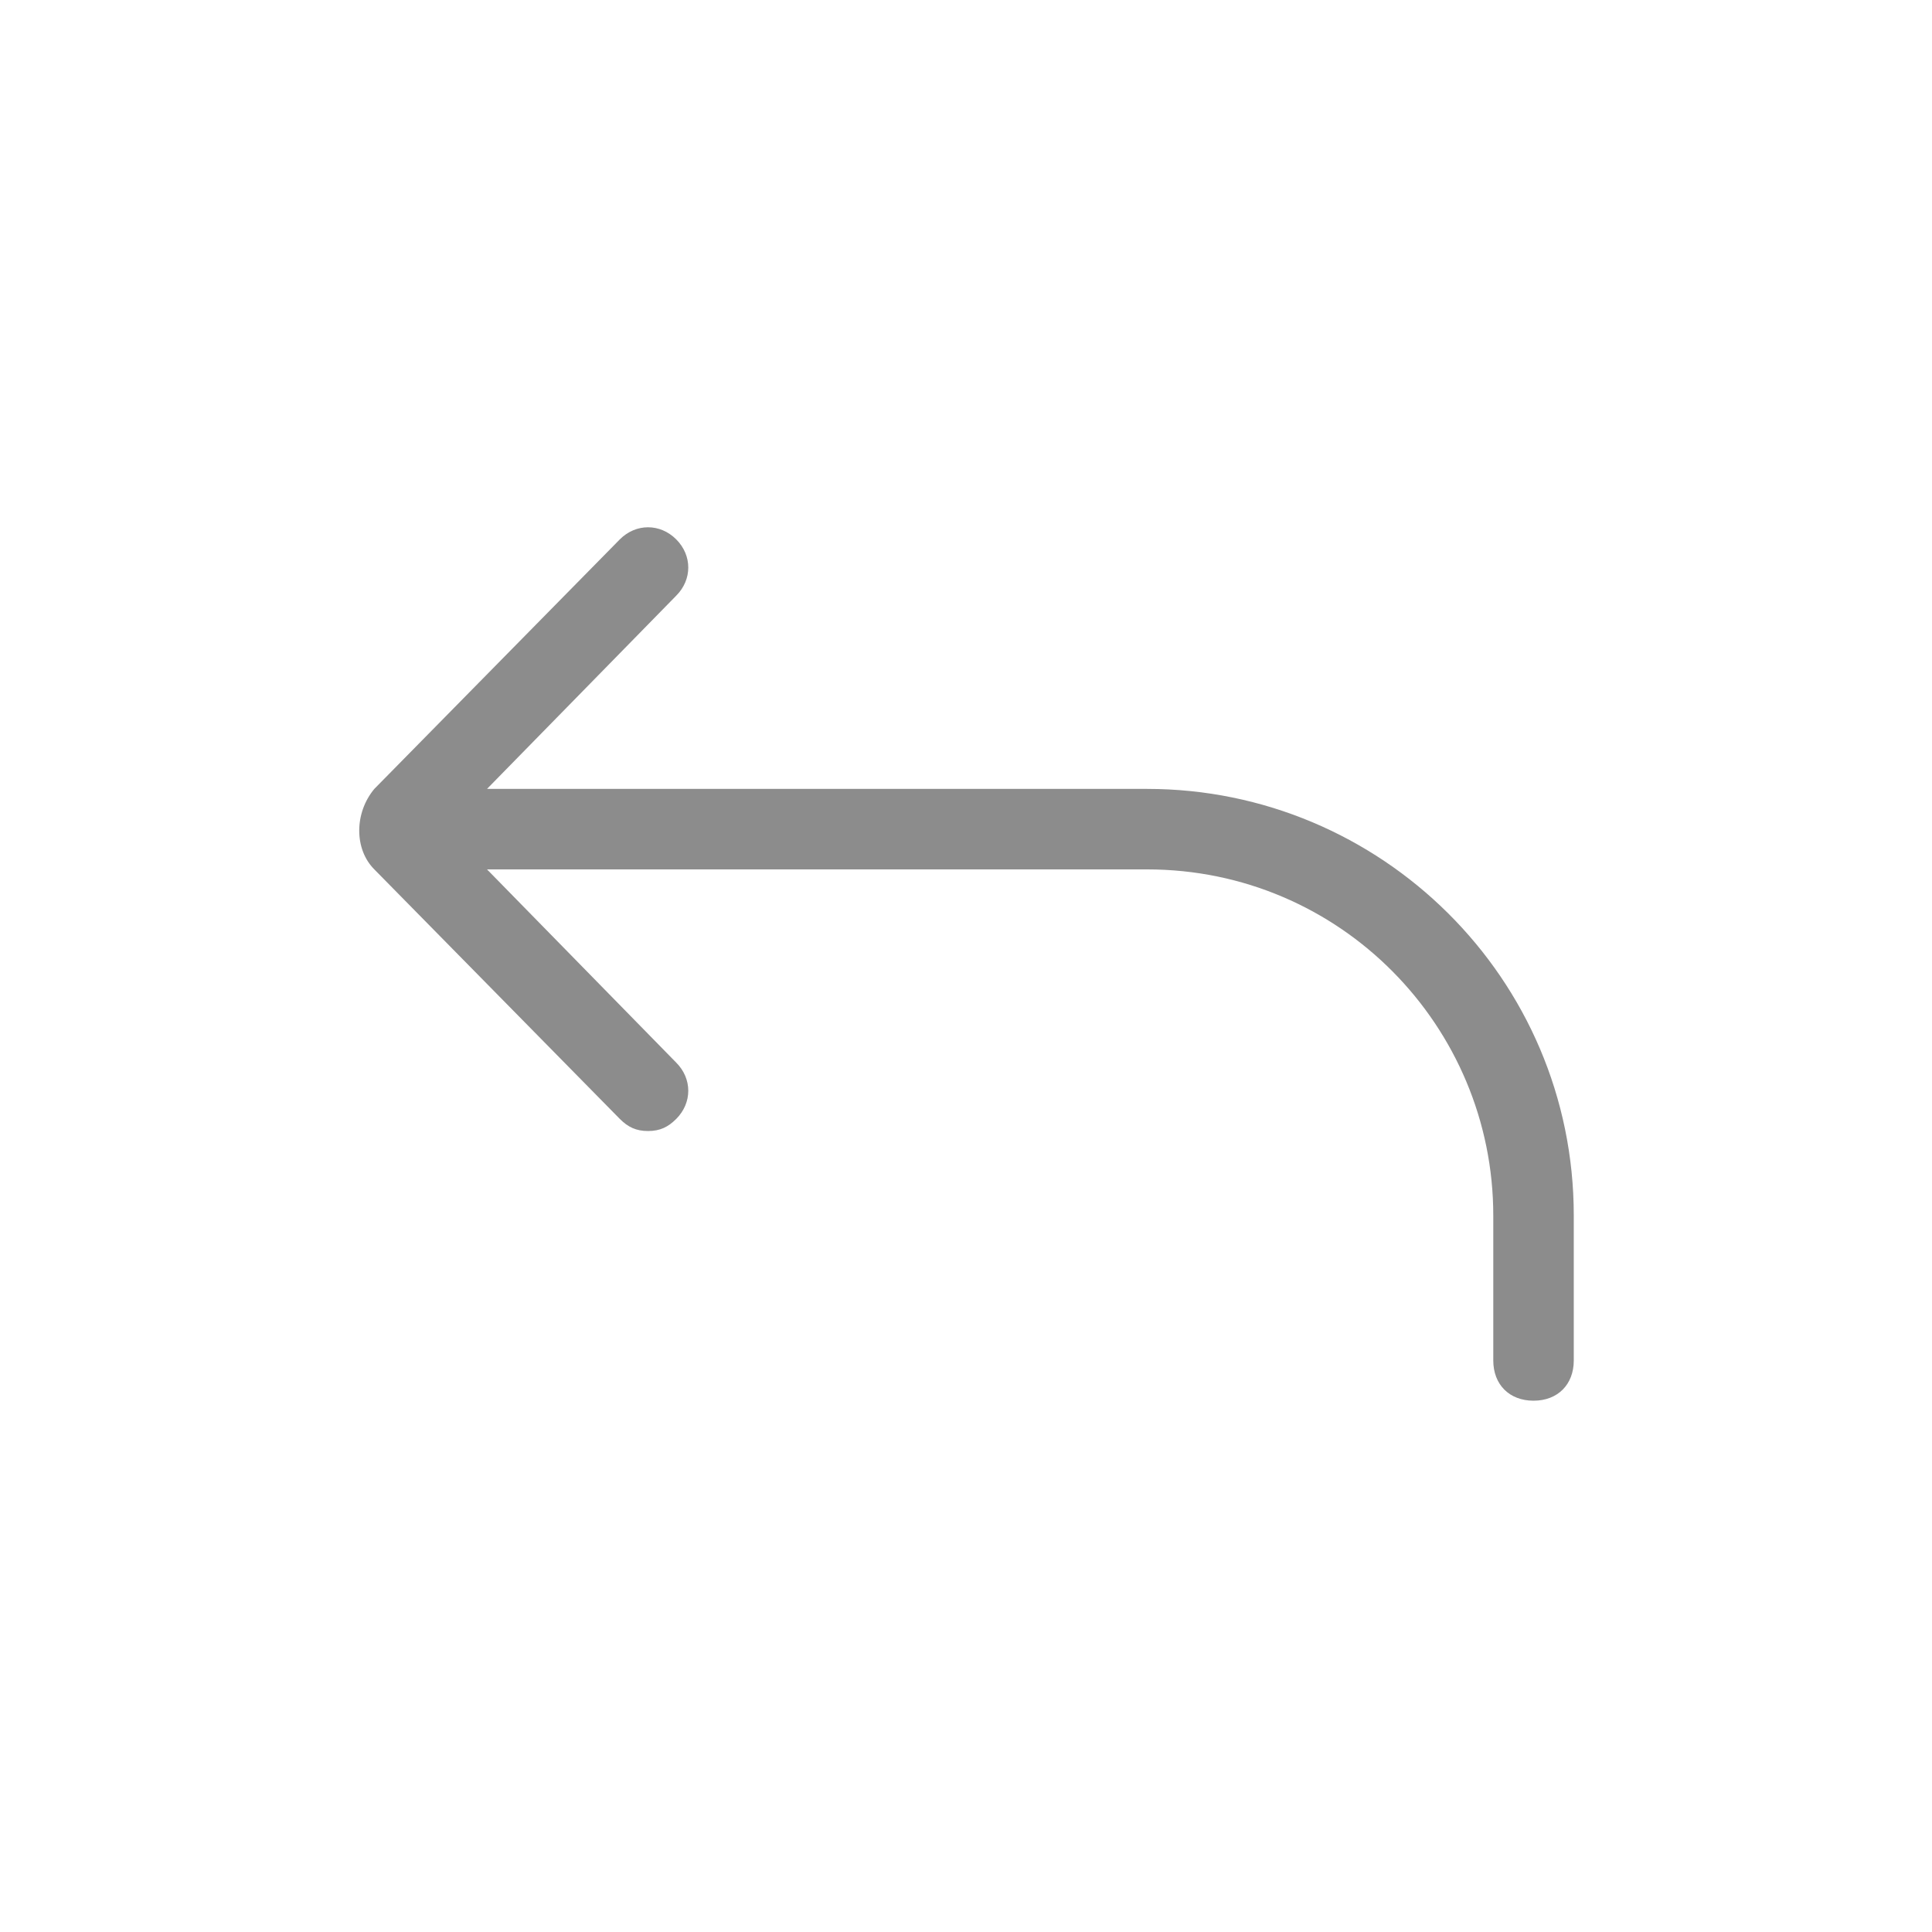
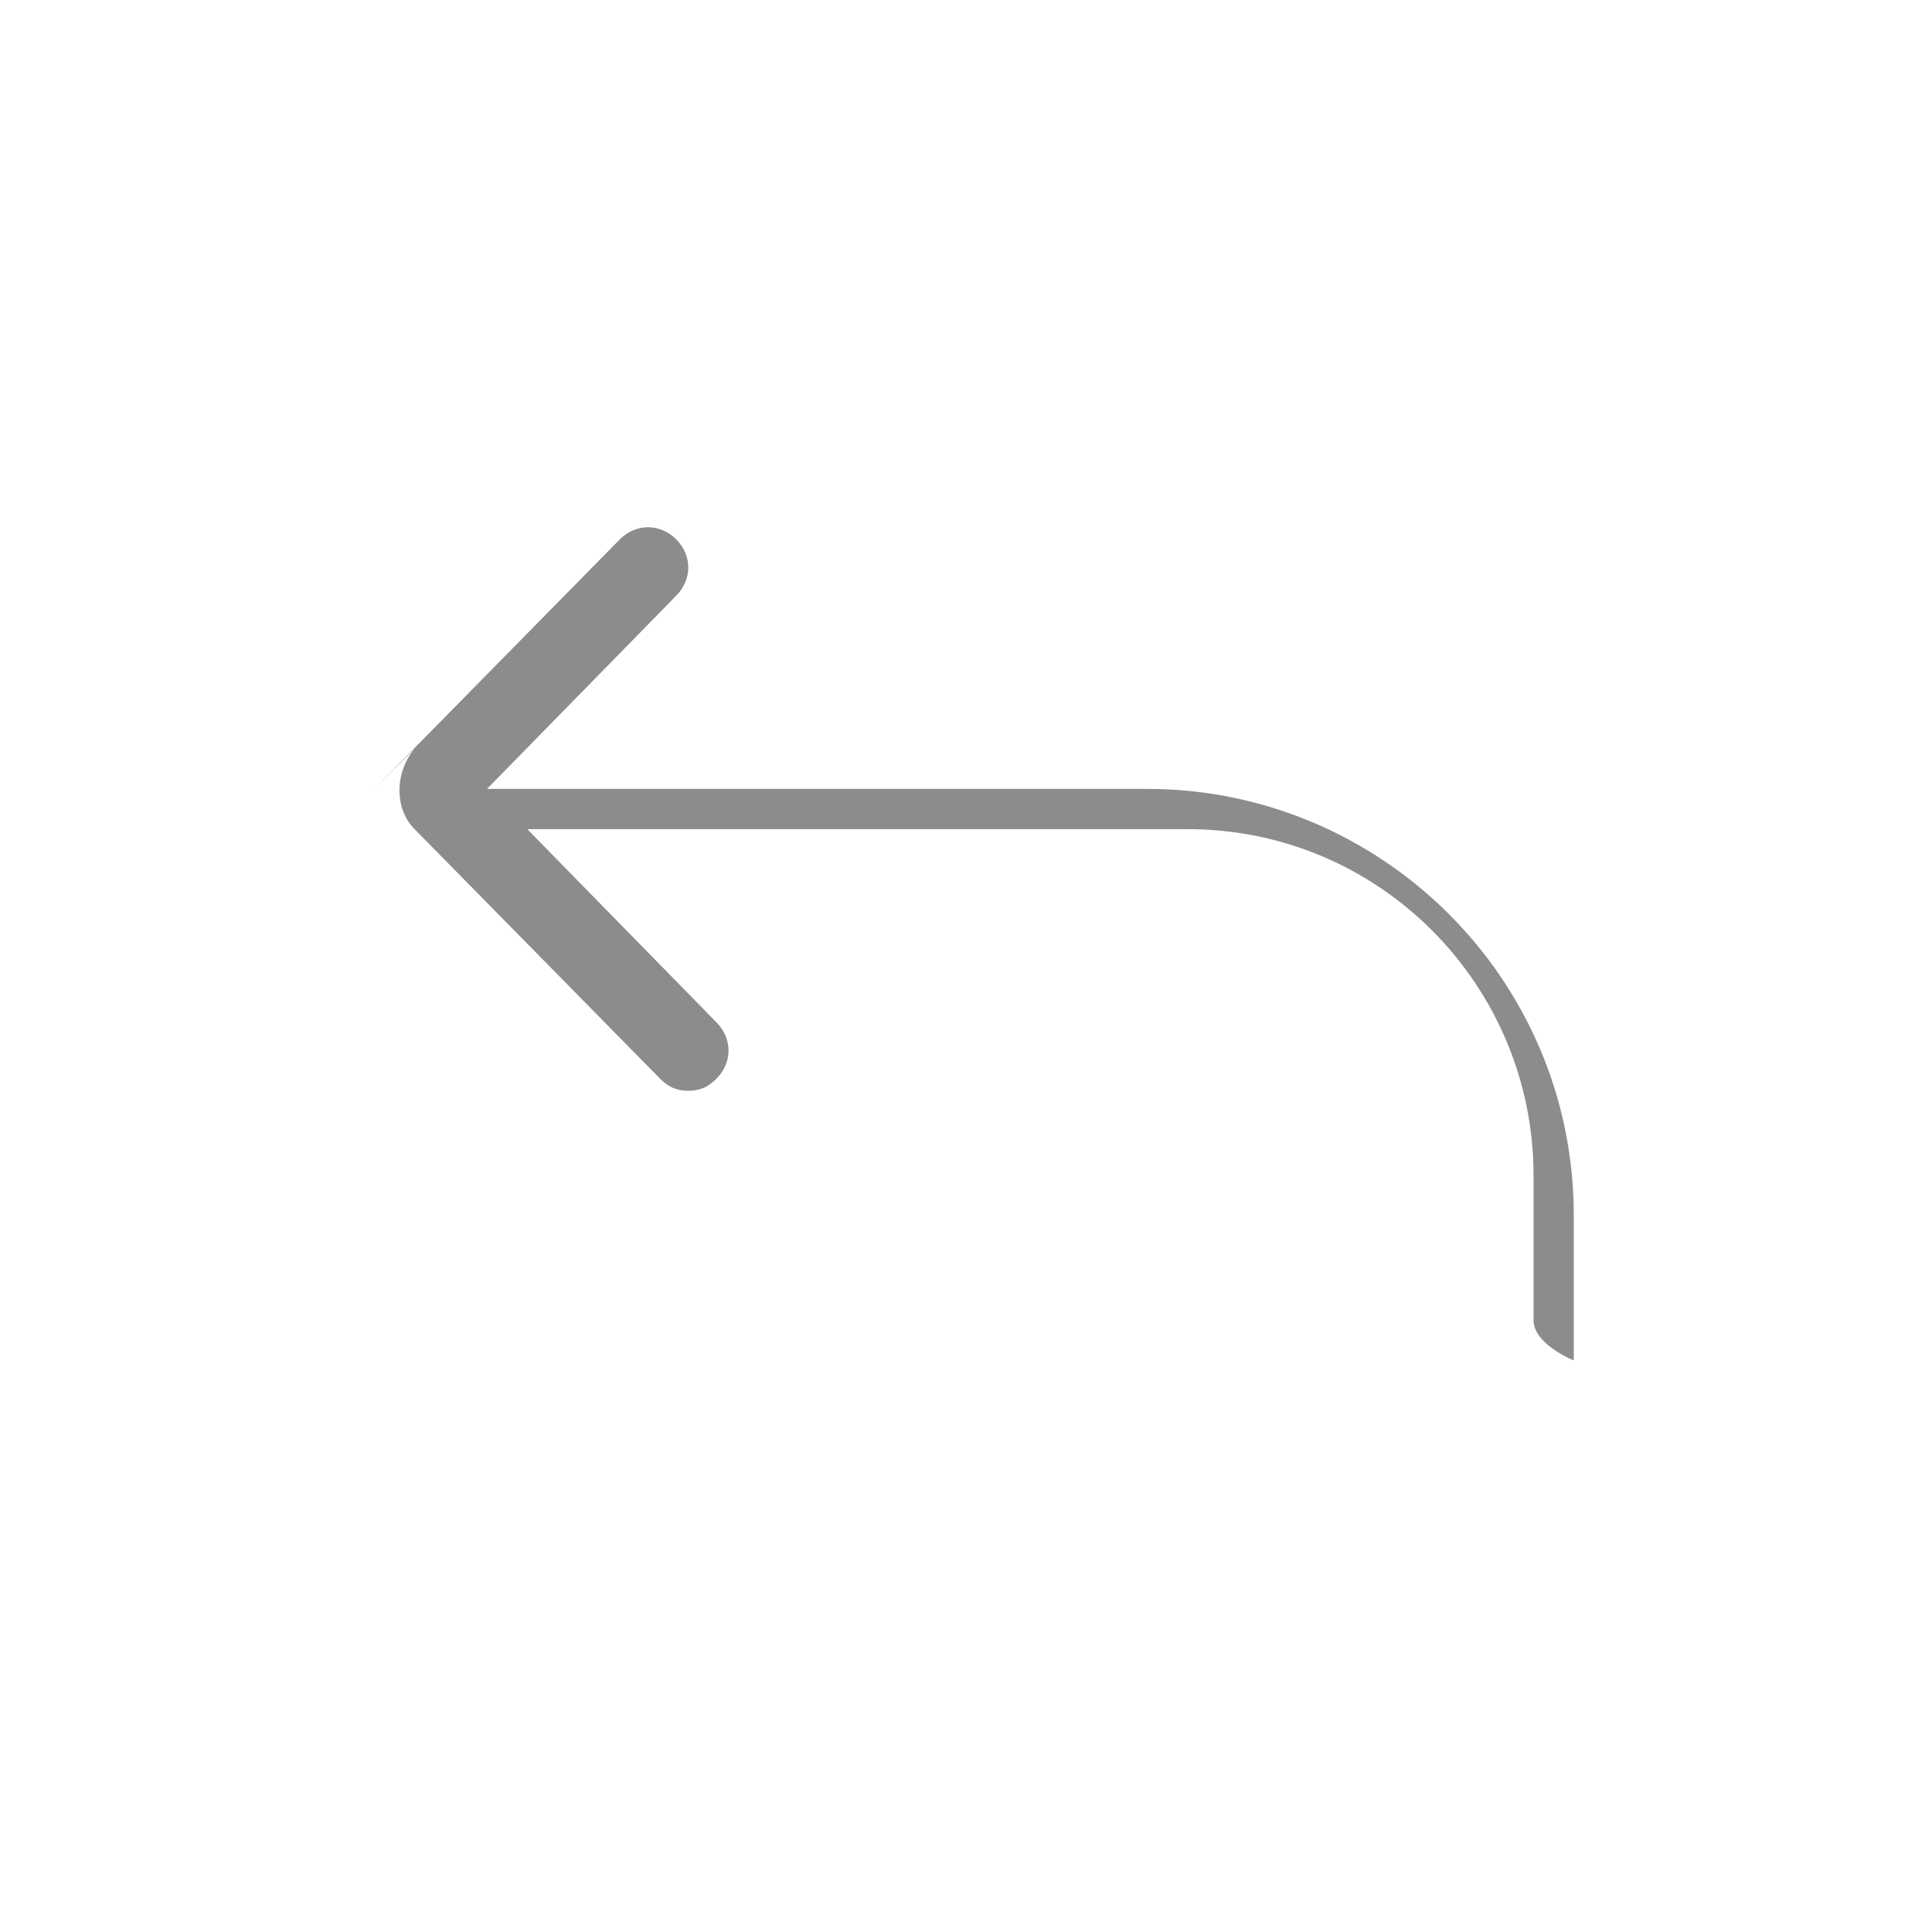
<svg xmlns="http://www.w3.org/2000/svg" id="Layer_1" viewBox="0 0 48 48">
-   <path d="m9.3 19.6 6.1-6.2c.4-.4 1-.4 1.4 0s.4 1 0 1.4l-4.7 4.8h16.4c5.8 0 10.6 4.7 10.6 10.6v3.6c0 .6-.4 1-1 1s-1-.4-1-1v-3.6c0-4.7-3.8-8.6-8.6-8.6h-16.4l4.7 4.8c.4.4.4 1 0 1.4-.2.2-.4.3-.7.3s-.5-.1-.7-.3l-6.1-6.2c-.5-.5-.5-1.4 0-2z" fill="#000000" style="fill: rgb(140, 140, 140);" />
+   <path d="m9.3 19.6 6.1-6.2c.4-.4 1-.4 1.4 0s.4 1 0 1.4l-4.7 4.8h16.4c5.8 0 10.6 4.7 10.6 10.6v3.6s-1-.4-1-1v-3.6c0-4.7-3.8-8.6-8.6-8.6h-16.4l4.7 4.8c.4.4.4 1 0 1.4-.2.2-.4.3-.7.3s-.5-.1-.7-.3l-6.1-6.2c-.5-.5-.5-1.4 0-2z" fill="#000000" style="fill: rgb(140, 140, 140);" />
</svg>